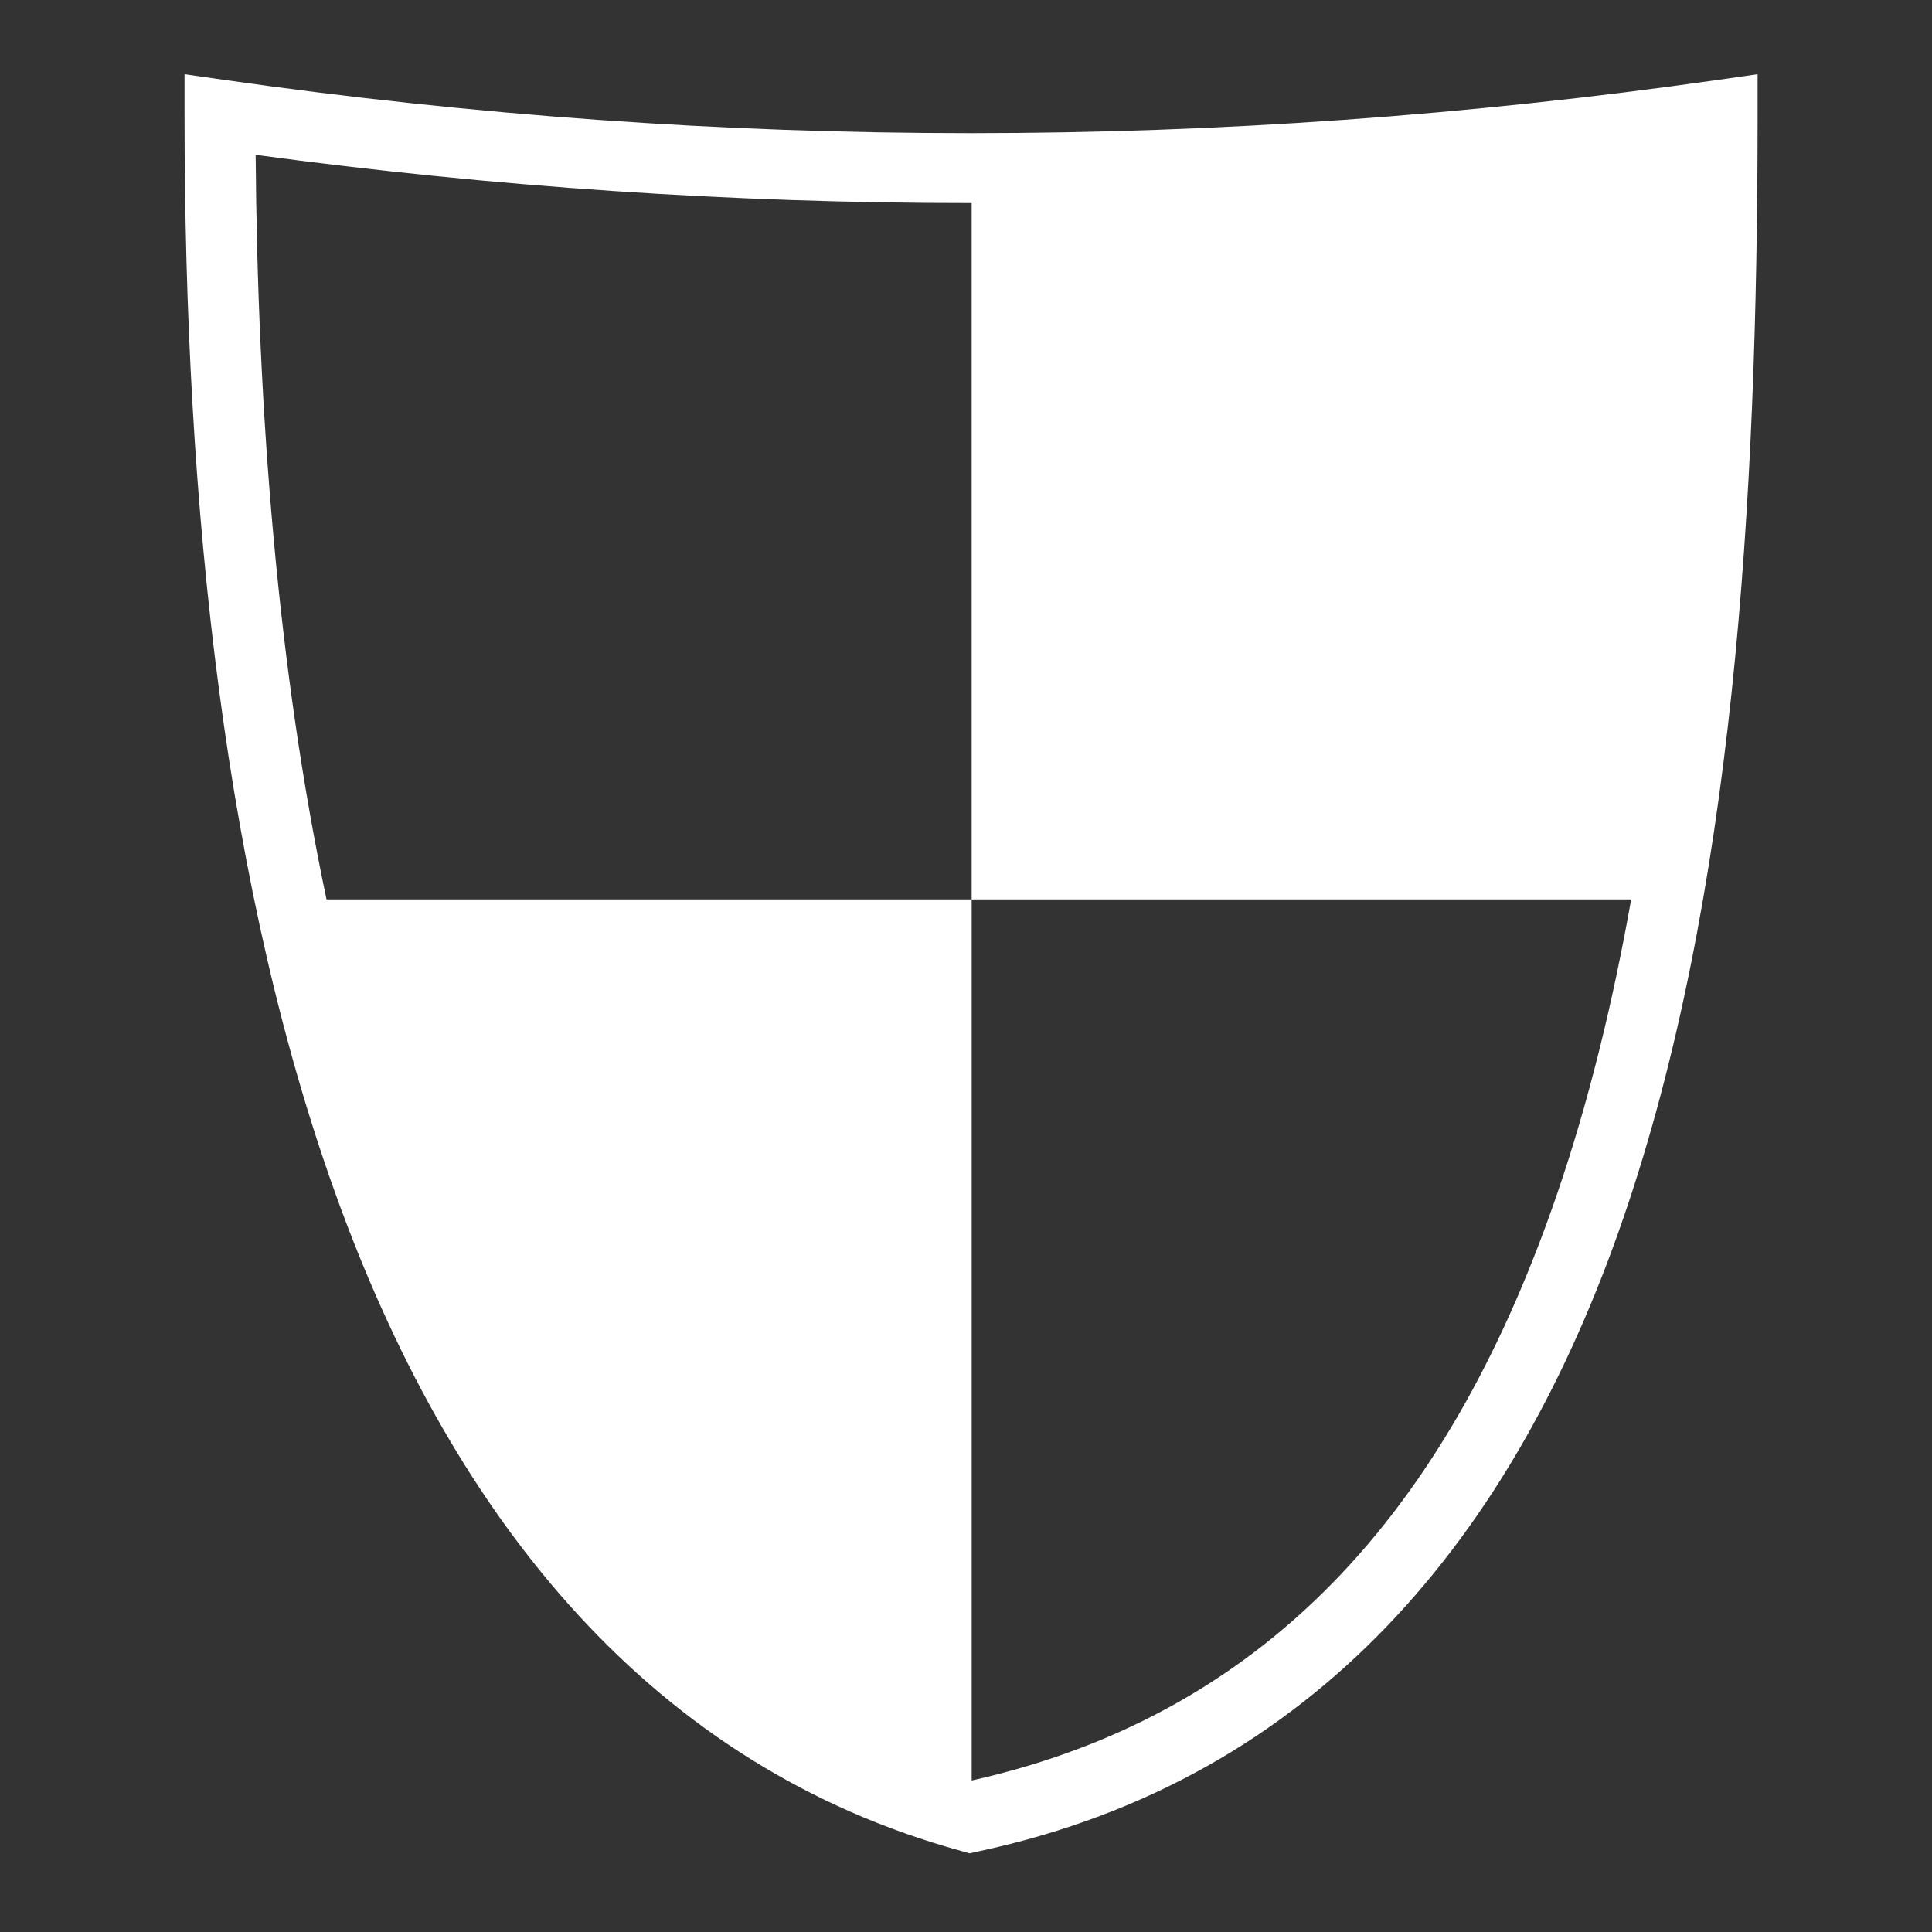
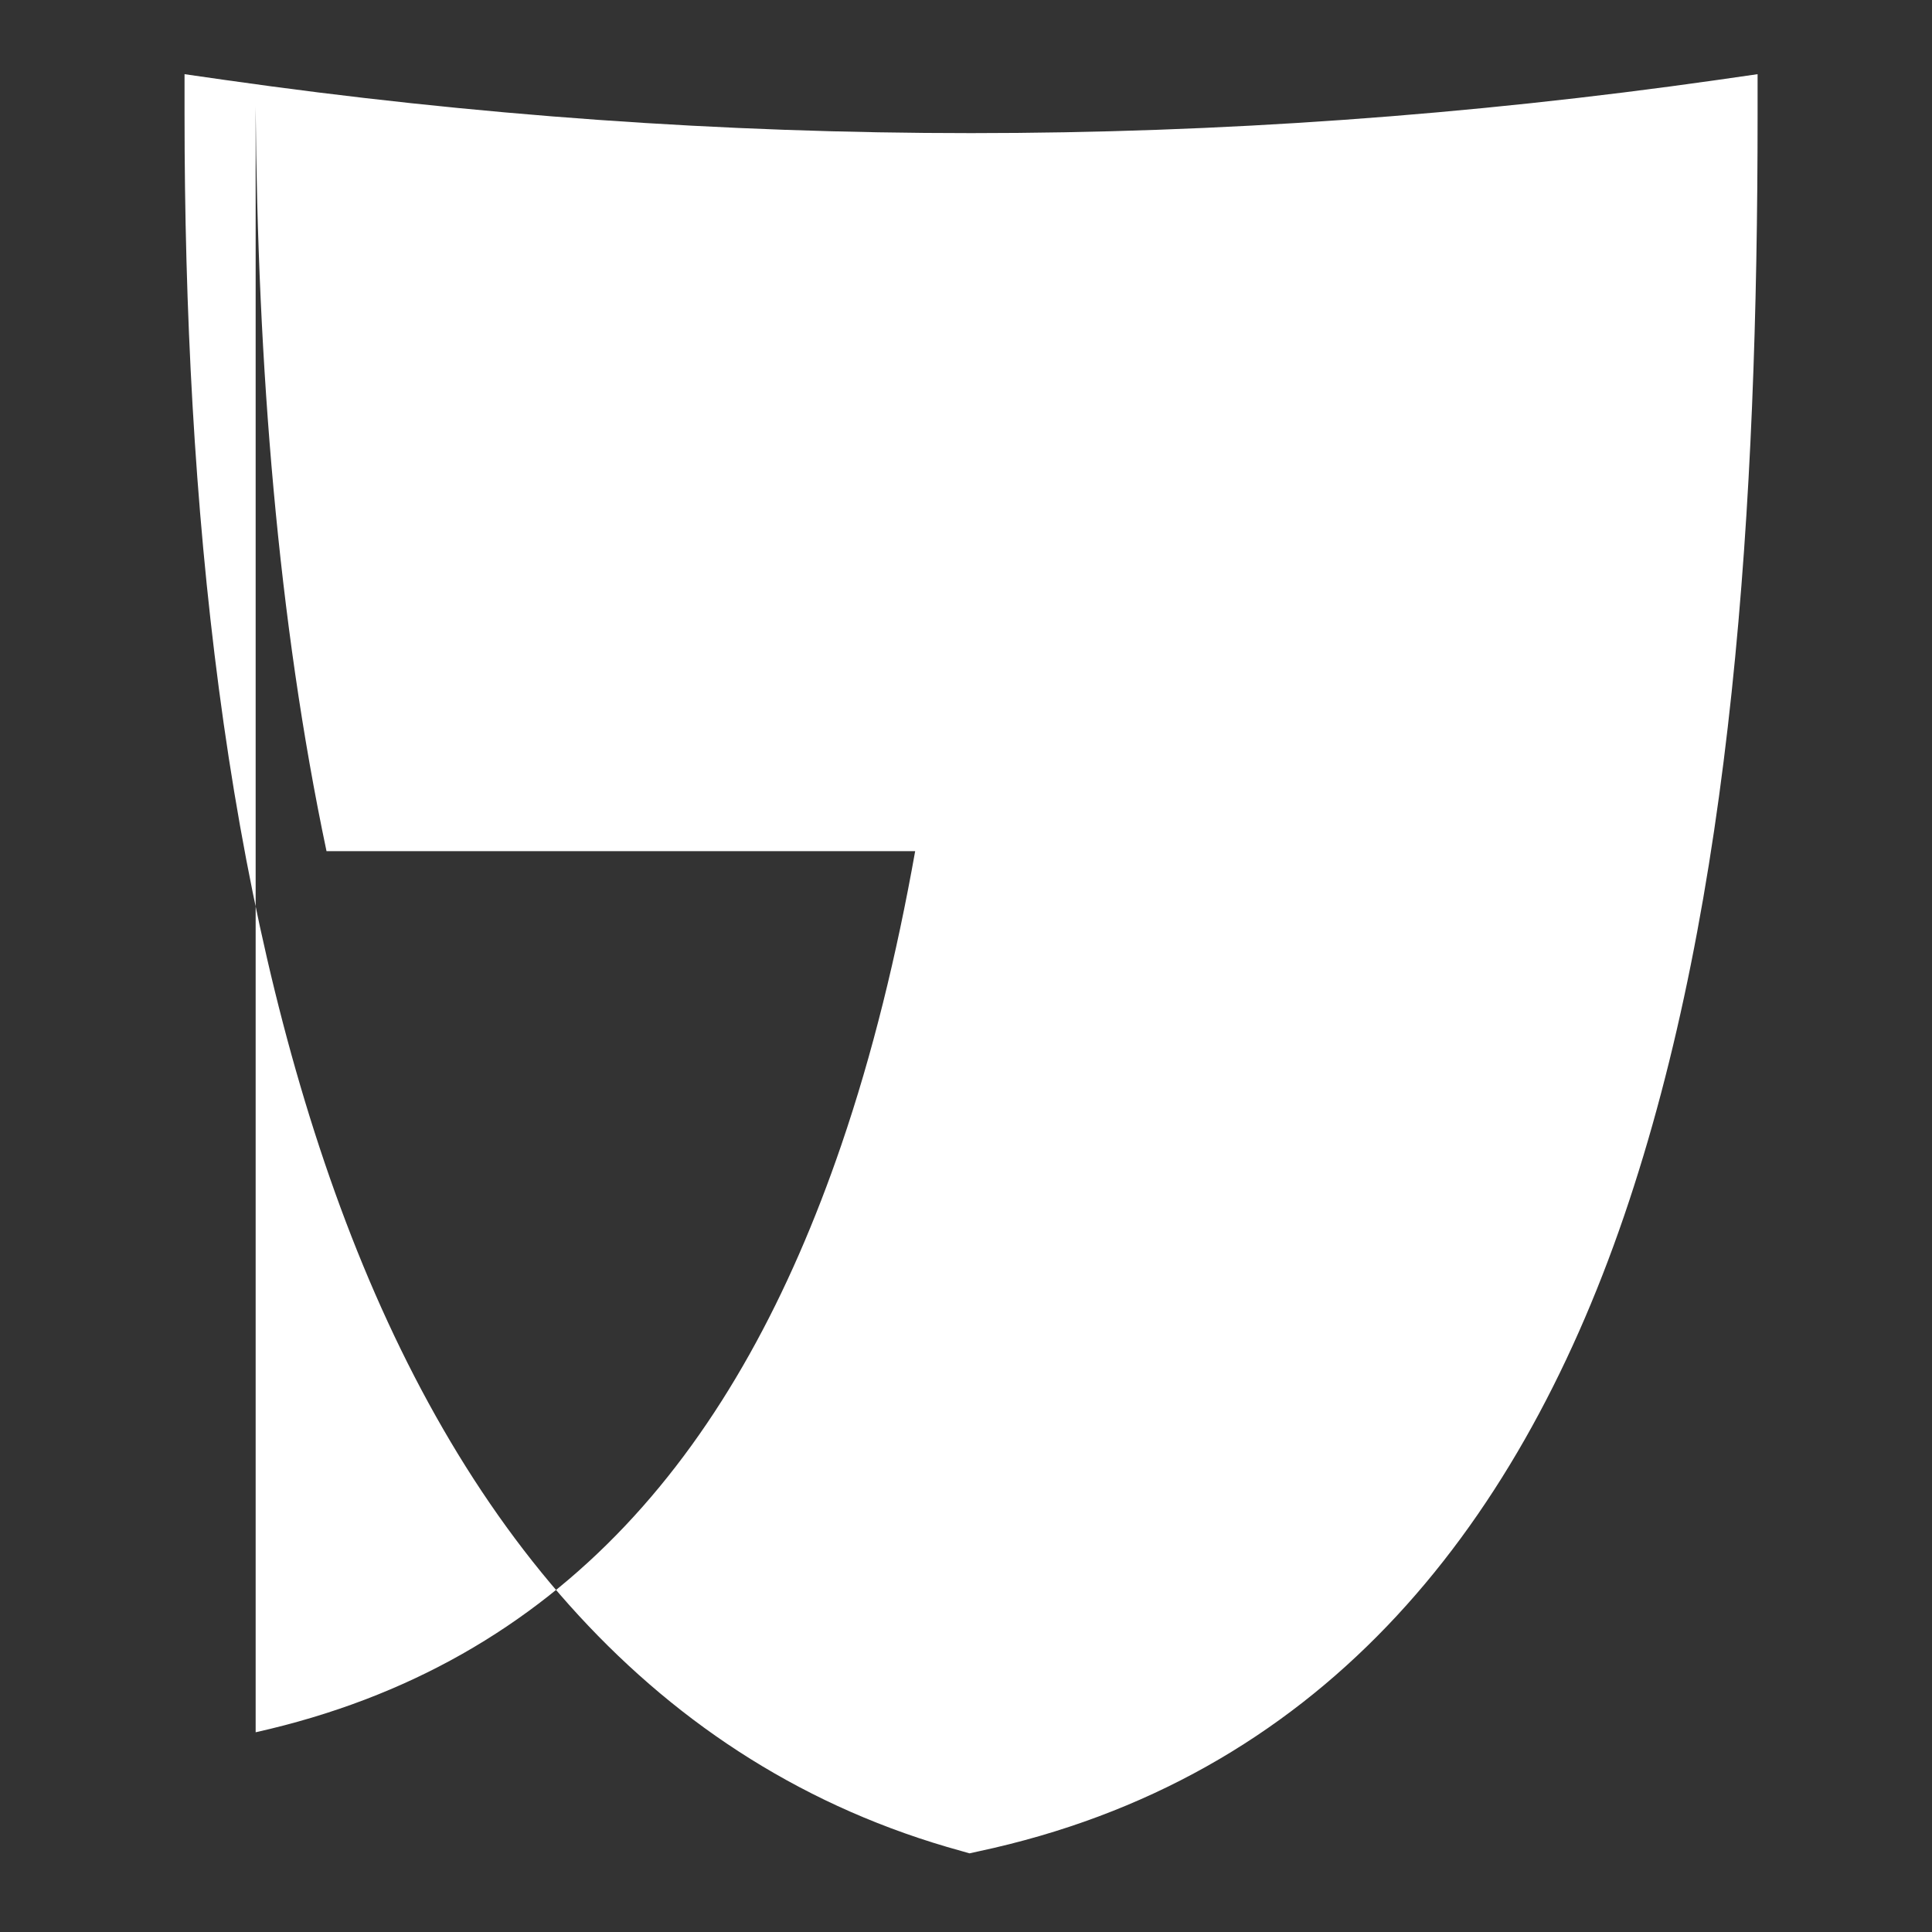
<svg xmlns="http://www.w3.org/2000/svg" viewBox="0 0 512 512">
  <rect x="0" y="0" width="512" height="512" fill="#333333" stroke="none" />
-   <path d="M48.906 19.656v10.782c0 103.173 10.53 206.07 41.313 289.53 30.78 83.463 82.763 148.094 164.53 170.563l2.188.626 2.25-.5c89.686-19.12 142.322-84.028 171.187-168.344 28.865-84.315 35.406-188.656 35.406-291.875v-10.78l-10.655 1.53C323.26 39.954 191.452 40 59.595 21.188l-10.69-1.53zM67.75 41.03c63.242 8.536 126.495 12.792 189.75 12.782v184.532h174.78c-4.905 27.572-11.31 53.747-19.592 77.937-27.348 79.884-73.757 137.33-155.157 155.564-.008-.003-.02.003-.03 0v-233.5H86.53c-12.87-60.99-18.277-128.81-18.78-197.313z" fill="#fff" fill-rule="evenodd" />
+   <path d="M48.906 19.656v10.782c0 103.173 10.53 206.07 41.313 289.53 30.78 83.463 82.763 148.094 164.53 170.563l2.188.626 2.25-.5c89.686-19.12 142.322-84.028 171.187-168.344 28.865-84.315 35.406-188.656 35.406-291.875v-10.78l-10.655 1.53C323.26 39.954 191.452 40 59.595 21.188l-10.69-1.53zM67.75 41.03v184.532h174.78c-4.905 27.572-11.31 53.747-19.592 77.937-27.348 79.884-73.757 137.33-155.157 155.564-.008-.003-.02.003-.03 0v-233.5H86.53c-12.87-60.99-18.277-128.81-18.78-197.313z" fill="#fff" fill-rule="evenodd" />
</svg>